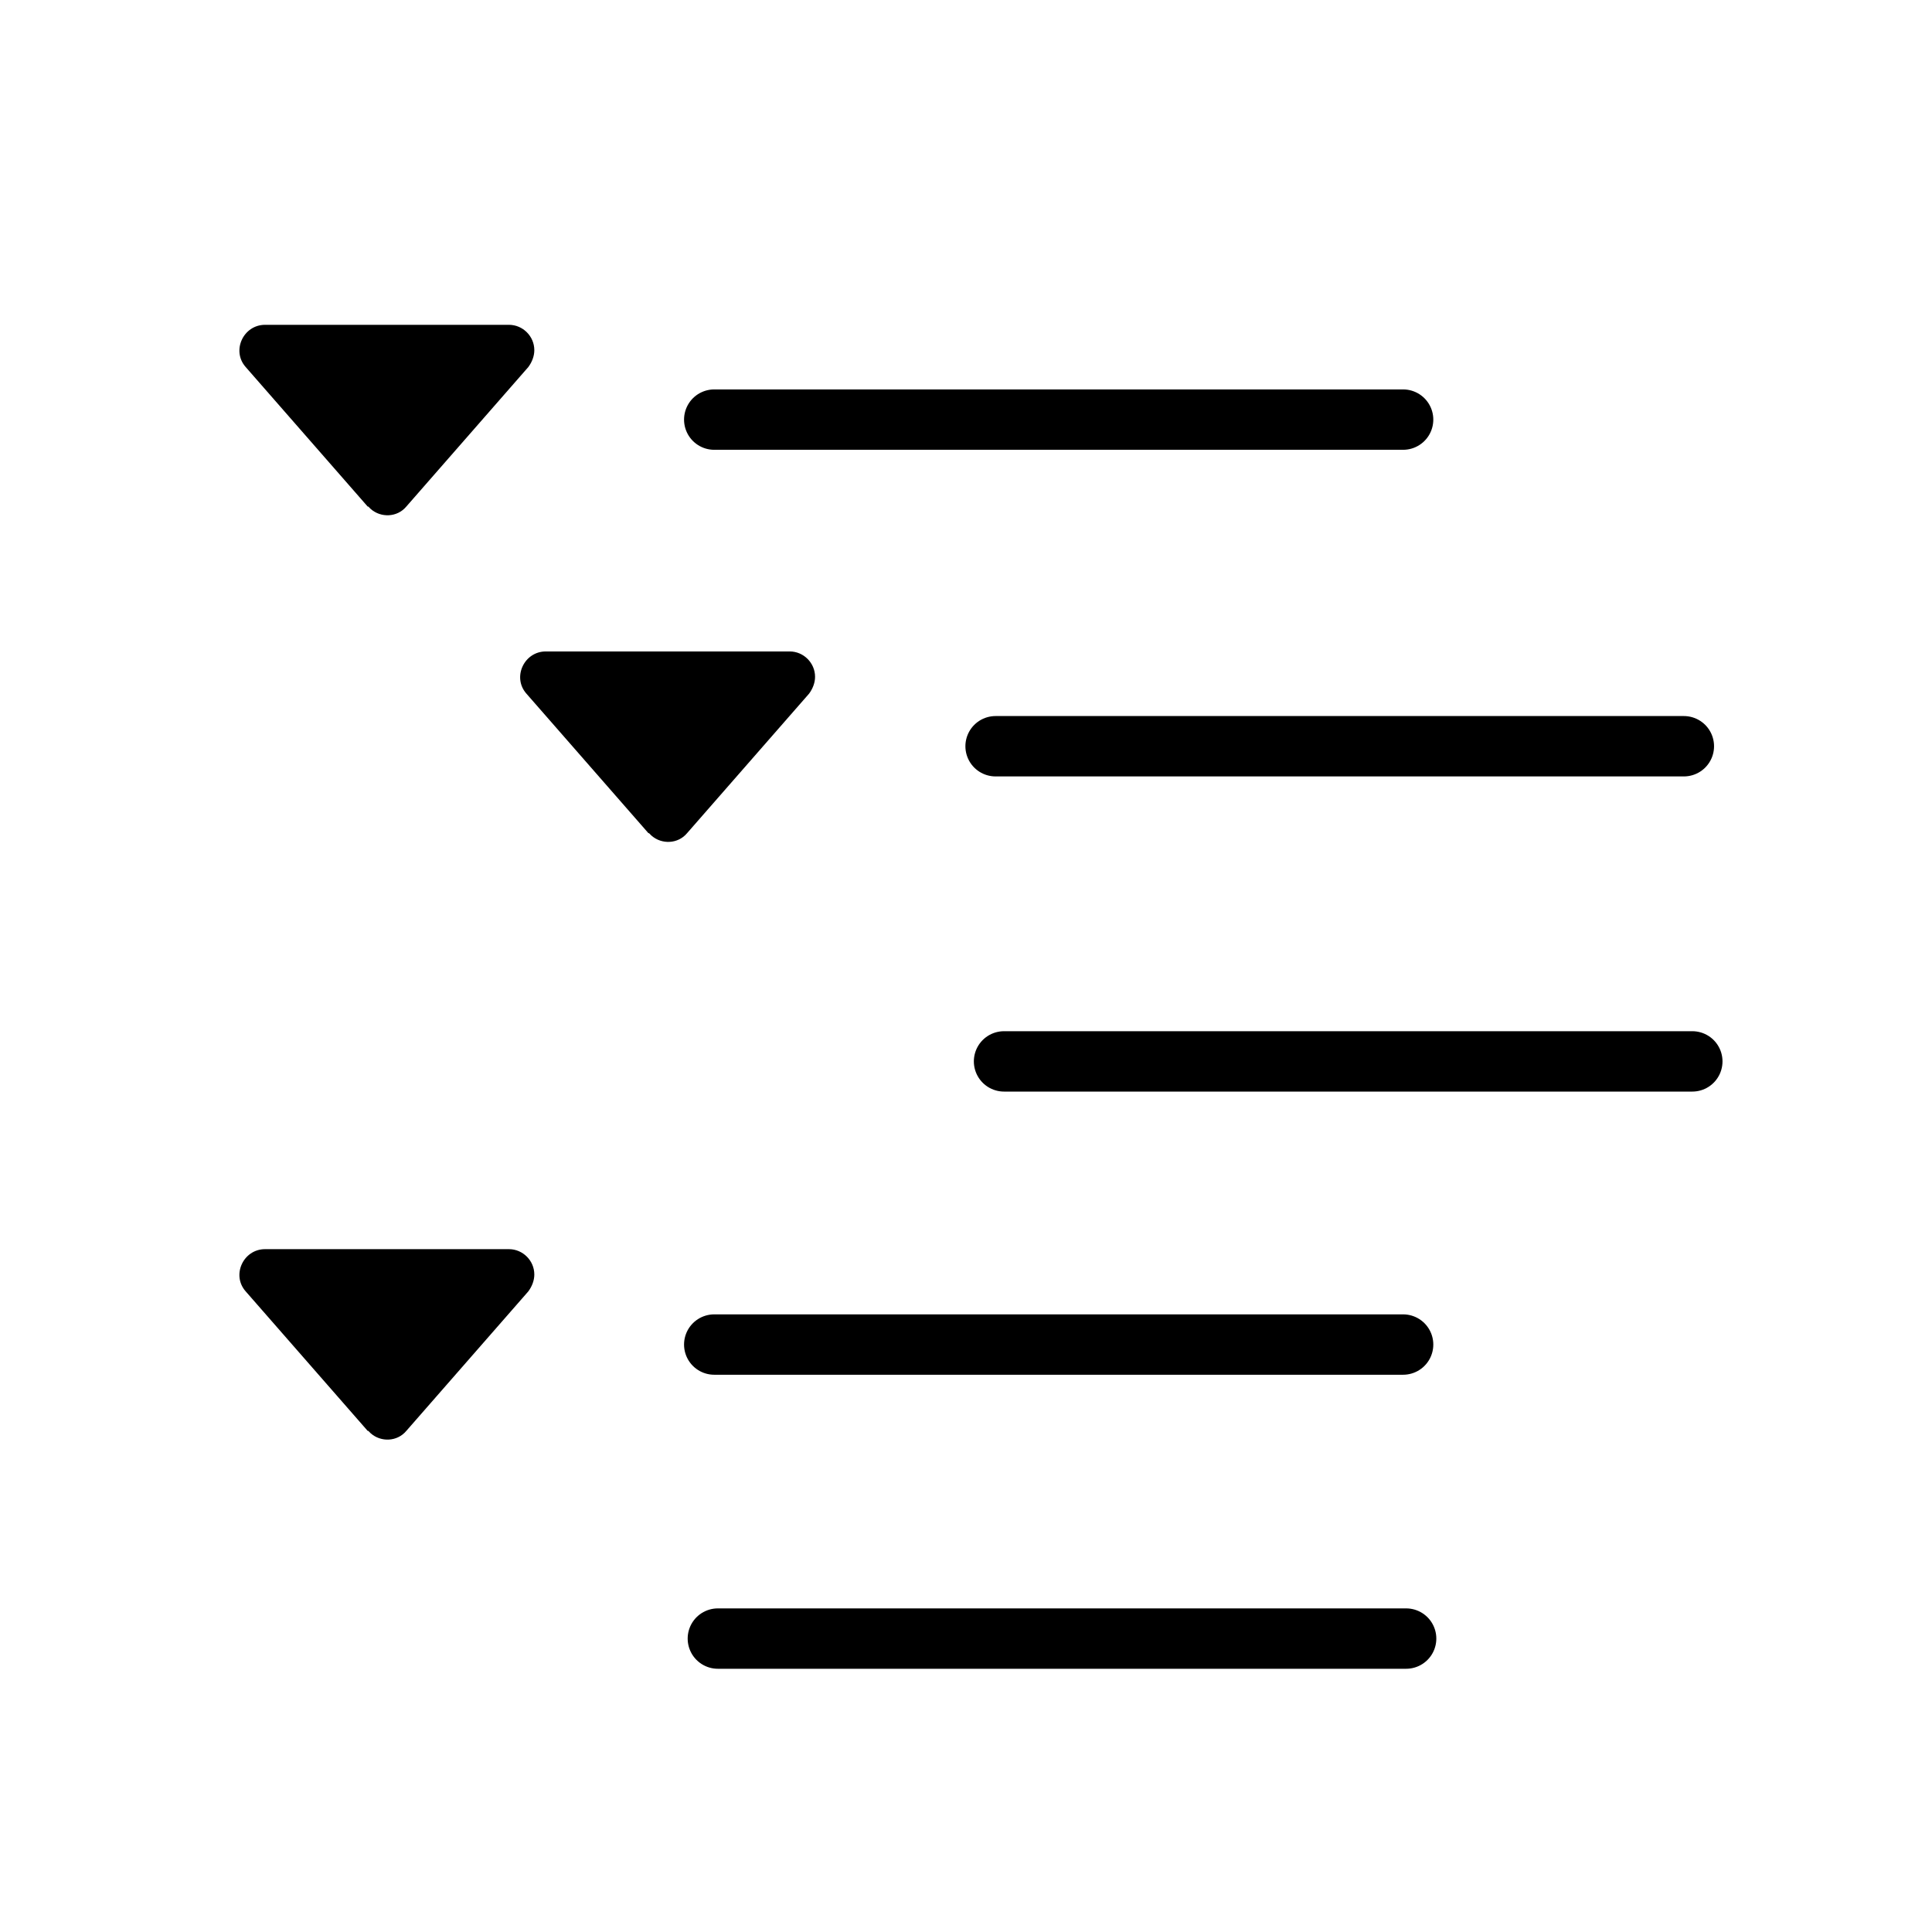
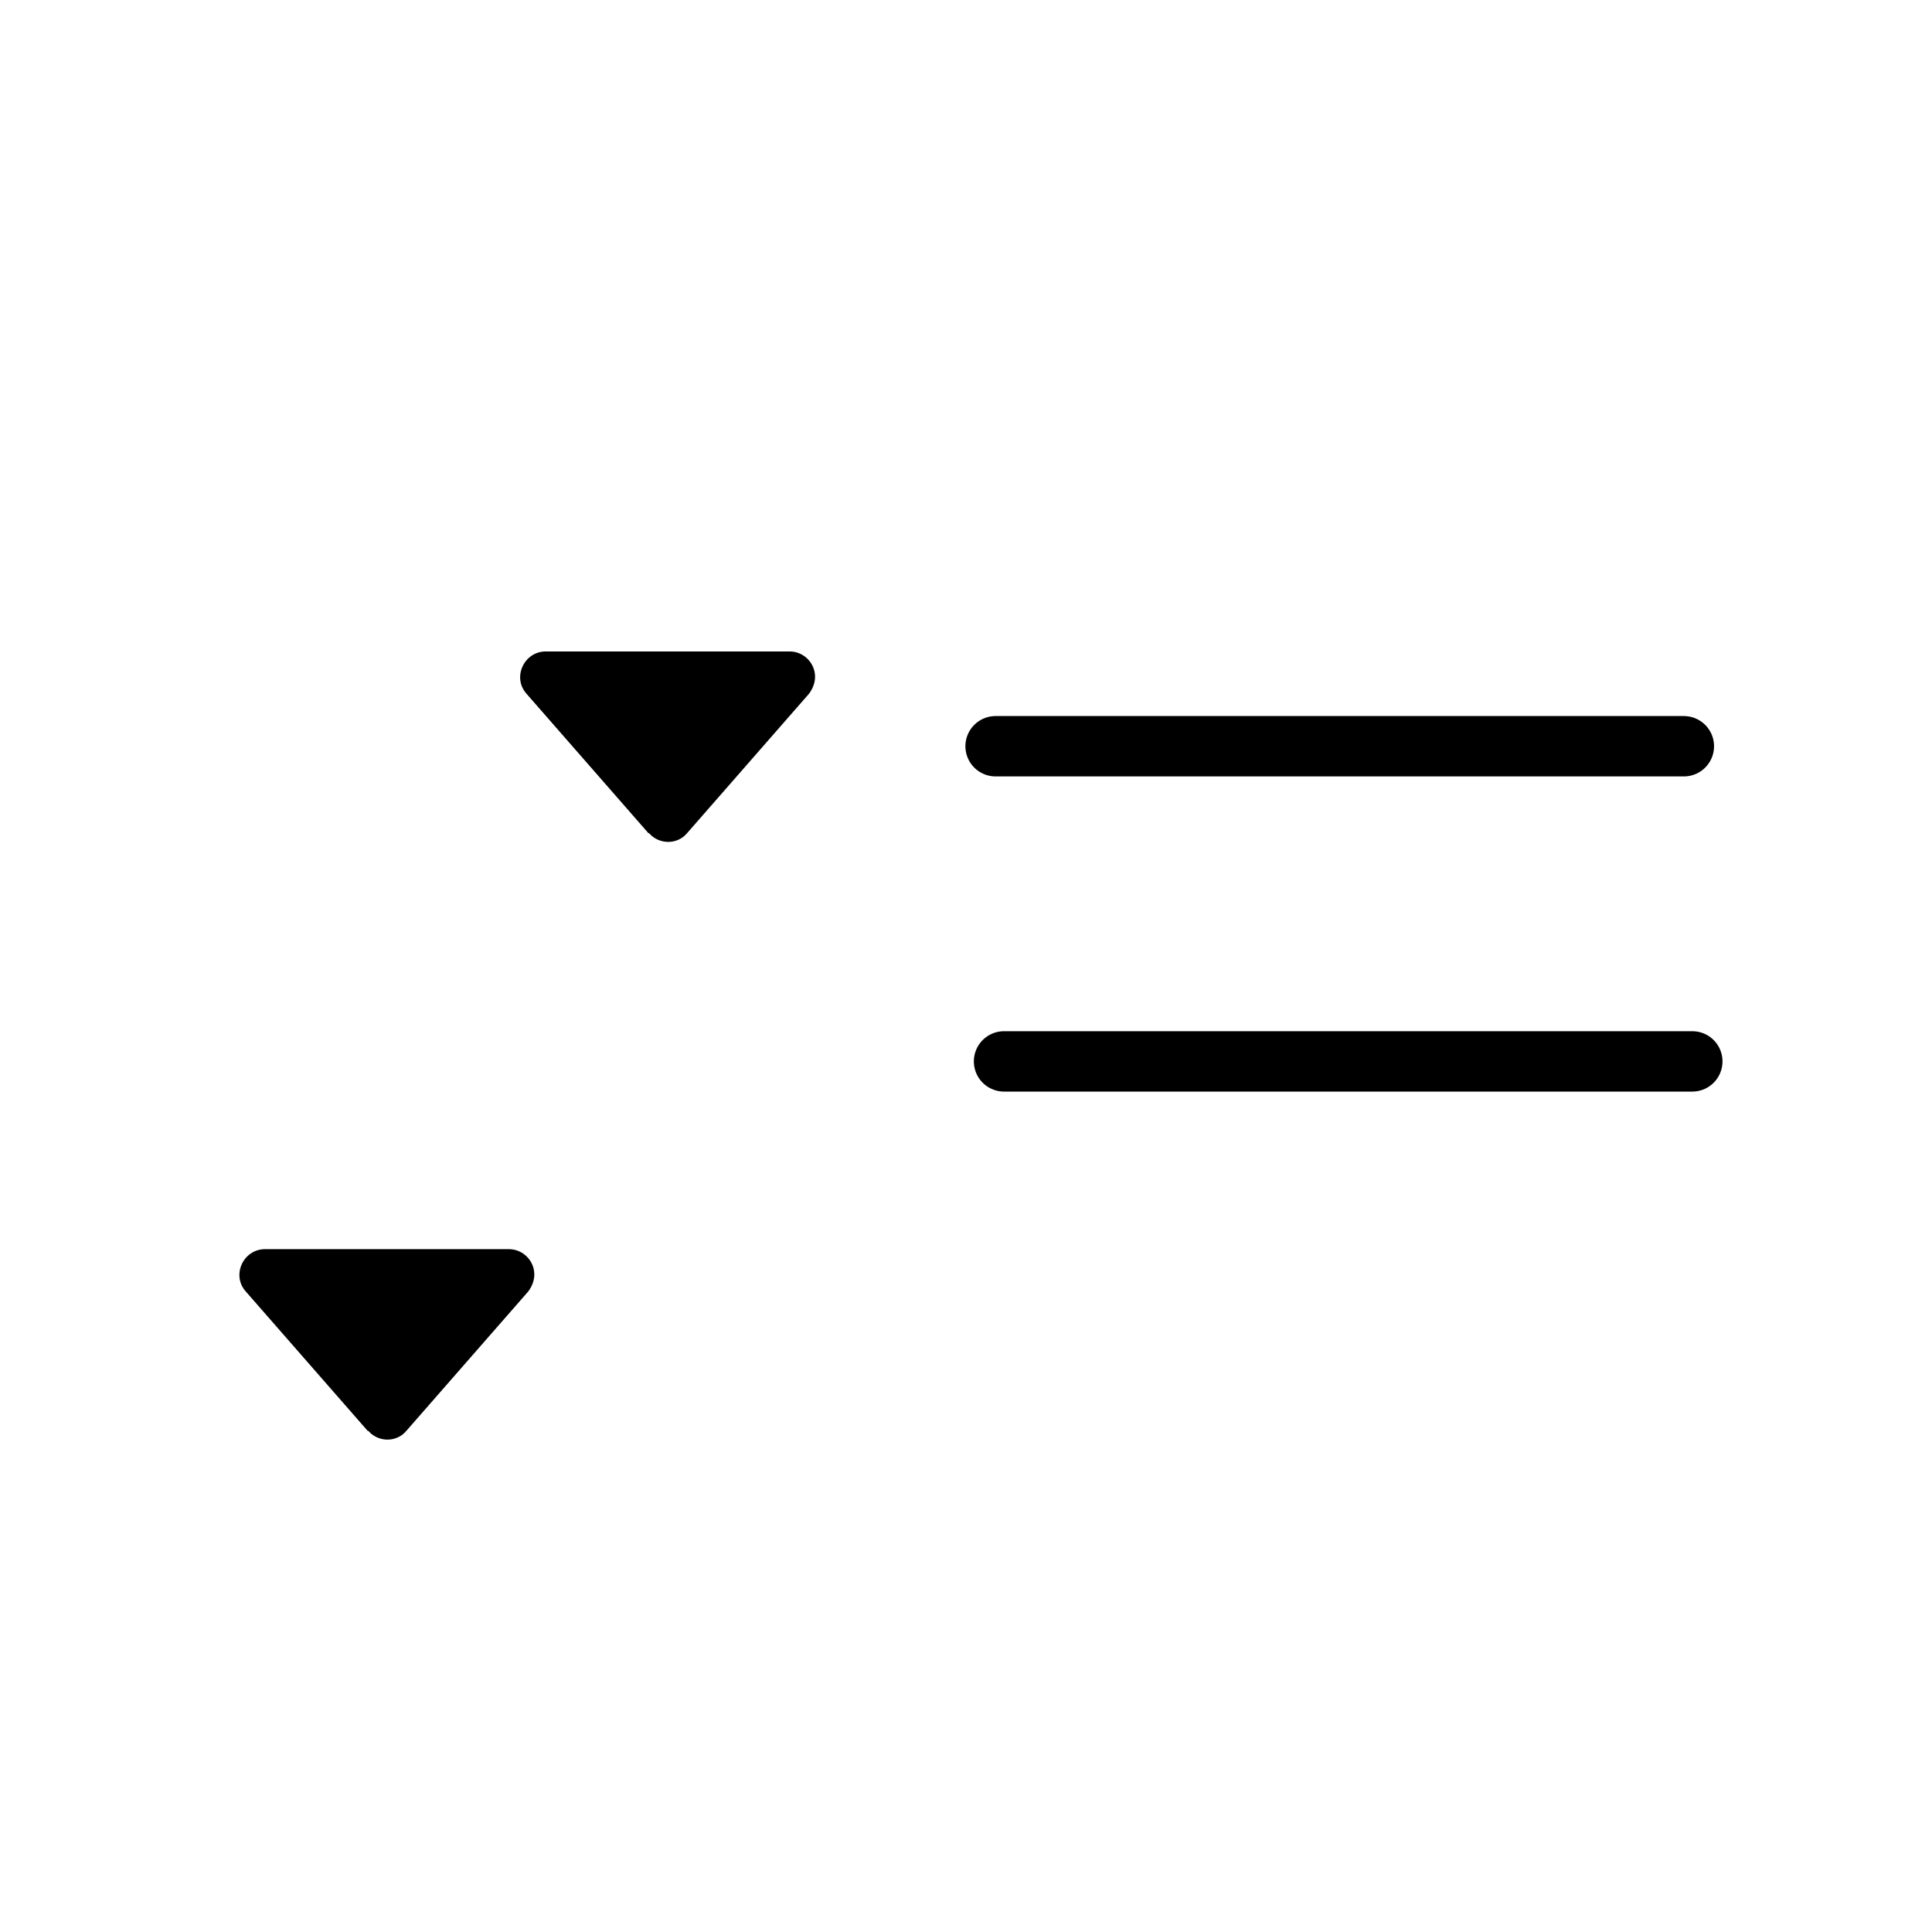
<svg xmlns="http://www.w3.org/2000/svg" id="Layer_1" data-name="Layer 1" width="32" height="32" viewBox="0 0 32 32">
  <defs>
    <style>
      .cls-1, .cls-2 {
        fill: none;
      }

      .cls-2 {
        stroke: #000;
        stroke-linecap: round;
        stroke-miterlimit: 10;
      }
    </style>
  </defs>
-   <rect class="cls-1" width="32" height="32" />
  <g>
    <g>
      <g>
-         <path d="M6.09,8.39l-2.02-2.31c-.24-.27-.04-.7,.32-.7h4.04c.23,0,.42,.19,.42,.42,0,.1-.04,.2-.1,.28l-2.02,2.31c-.15,.18-.42,.19-.59,.04-.01-.01-.03-.03-.04-.04h0Z" />
-         <line class="cls-2" x1="11.83" y1="6.95" x2="23.24" y2="6.95" />
-       </g>
+         </g>
      <g>
        <path d="M10.74,13.8l-2.02-2.31c-.24-.27-.04-.7,.32-.7h4.04c.23,0,.42,.19,.42,.42,0,.1-.04,.2-.1,.28l-2.02,2.31c-.15,.18-.42,.19-.59,.04-.01-.01-.03-.03-.04-.04h0Z" />
        <line class="cls-2" x1="16.49" y1="12.36" x2="27.89" y2="12.36" />
      </g>
      <line class="cls-2" x1="16.63" y1="17.58" x2="28.03" y2="17.58" />
      <g>
        <path d="M6.09,23.7l-2.02-2.31c-.24-.27-.04-.7,.32-.7h4.04c.23,0,.42,.19,.42,.42,0,.1-.04,.2-.1,.28l-2.02,2.31c-.15,.18-.42,.19-.59,.04-.01-.01-.03-.03-.04-.04h0Z" />
-         <line class="cls-2" x1="11.83" y1="22.27" x2="23.24" y2="22.27" />
      </g>
    </g>
-     <line class="cls-2" x1="11.89" y1="27.14" x2="23.29" y2="27.14" />
  </g>
</svg>